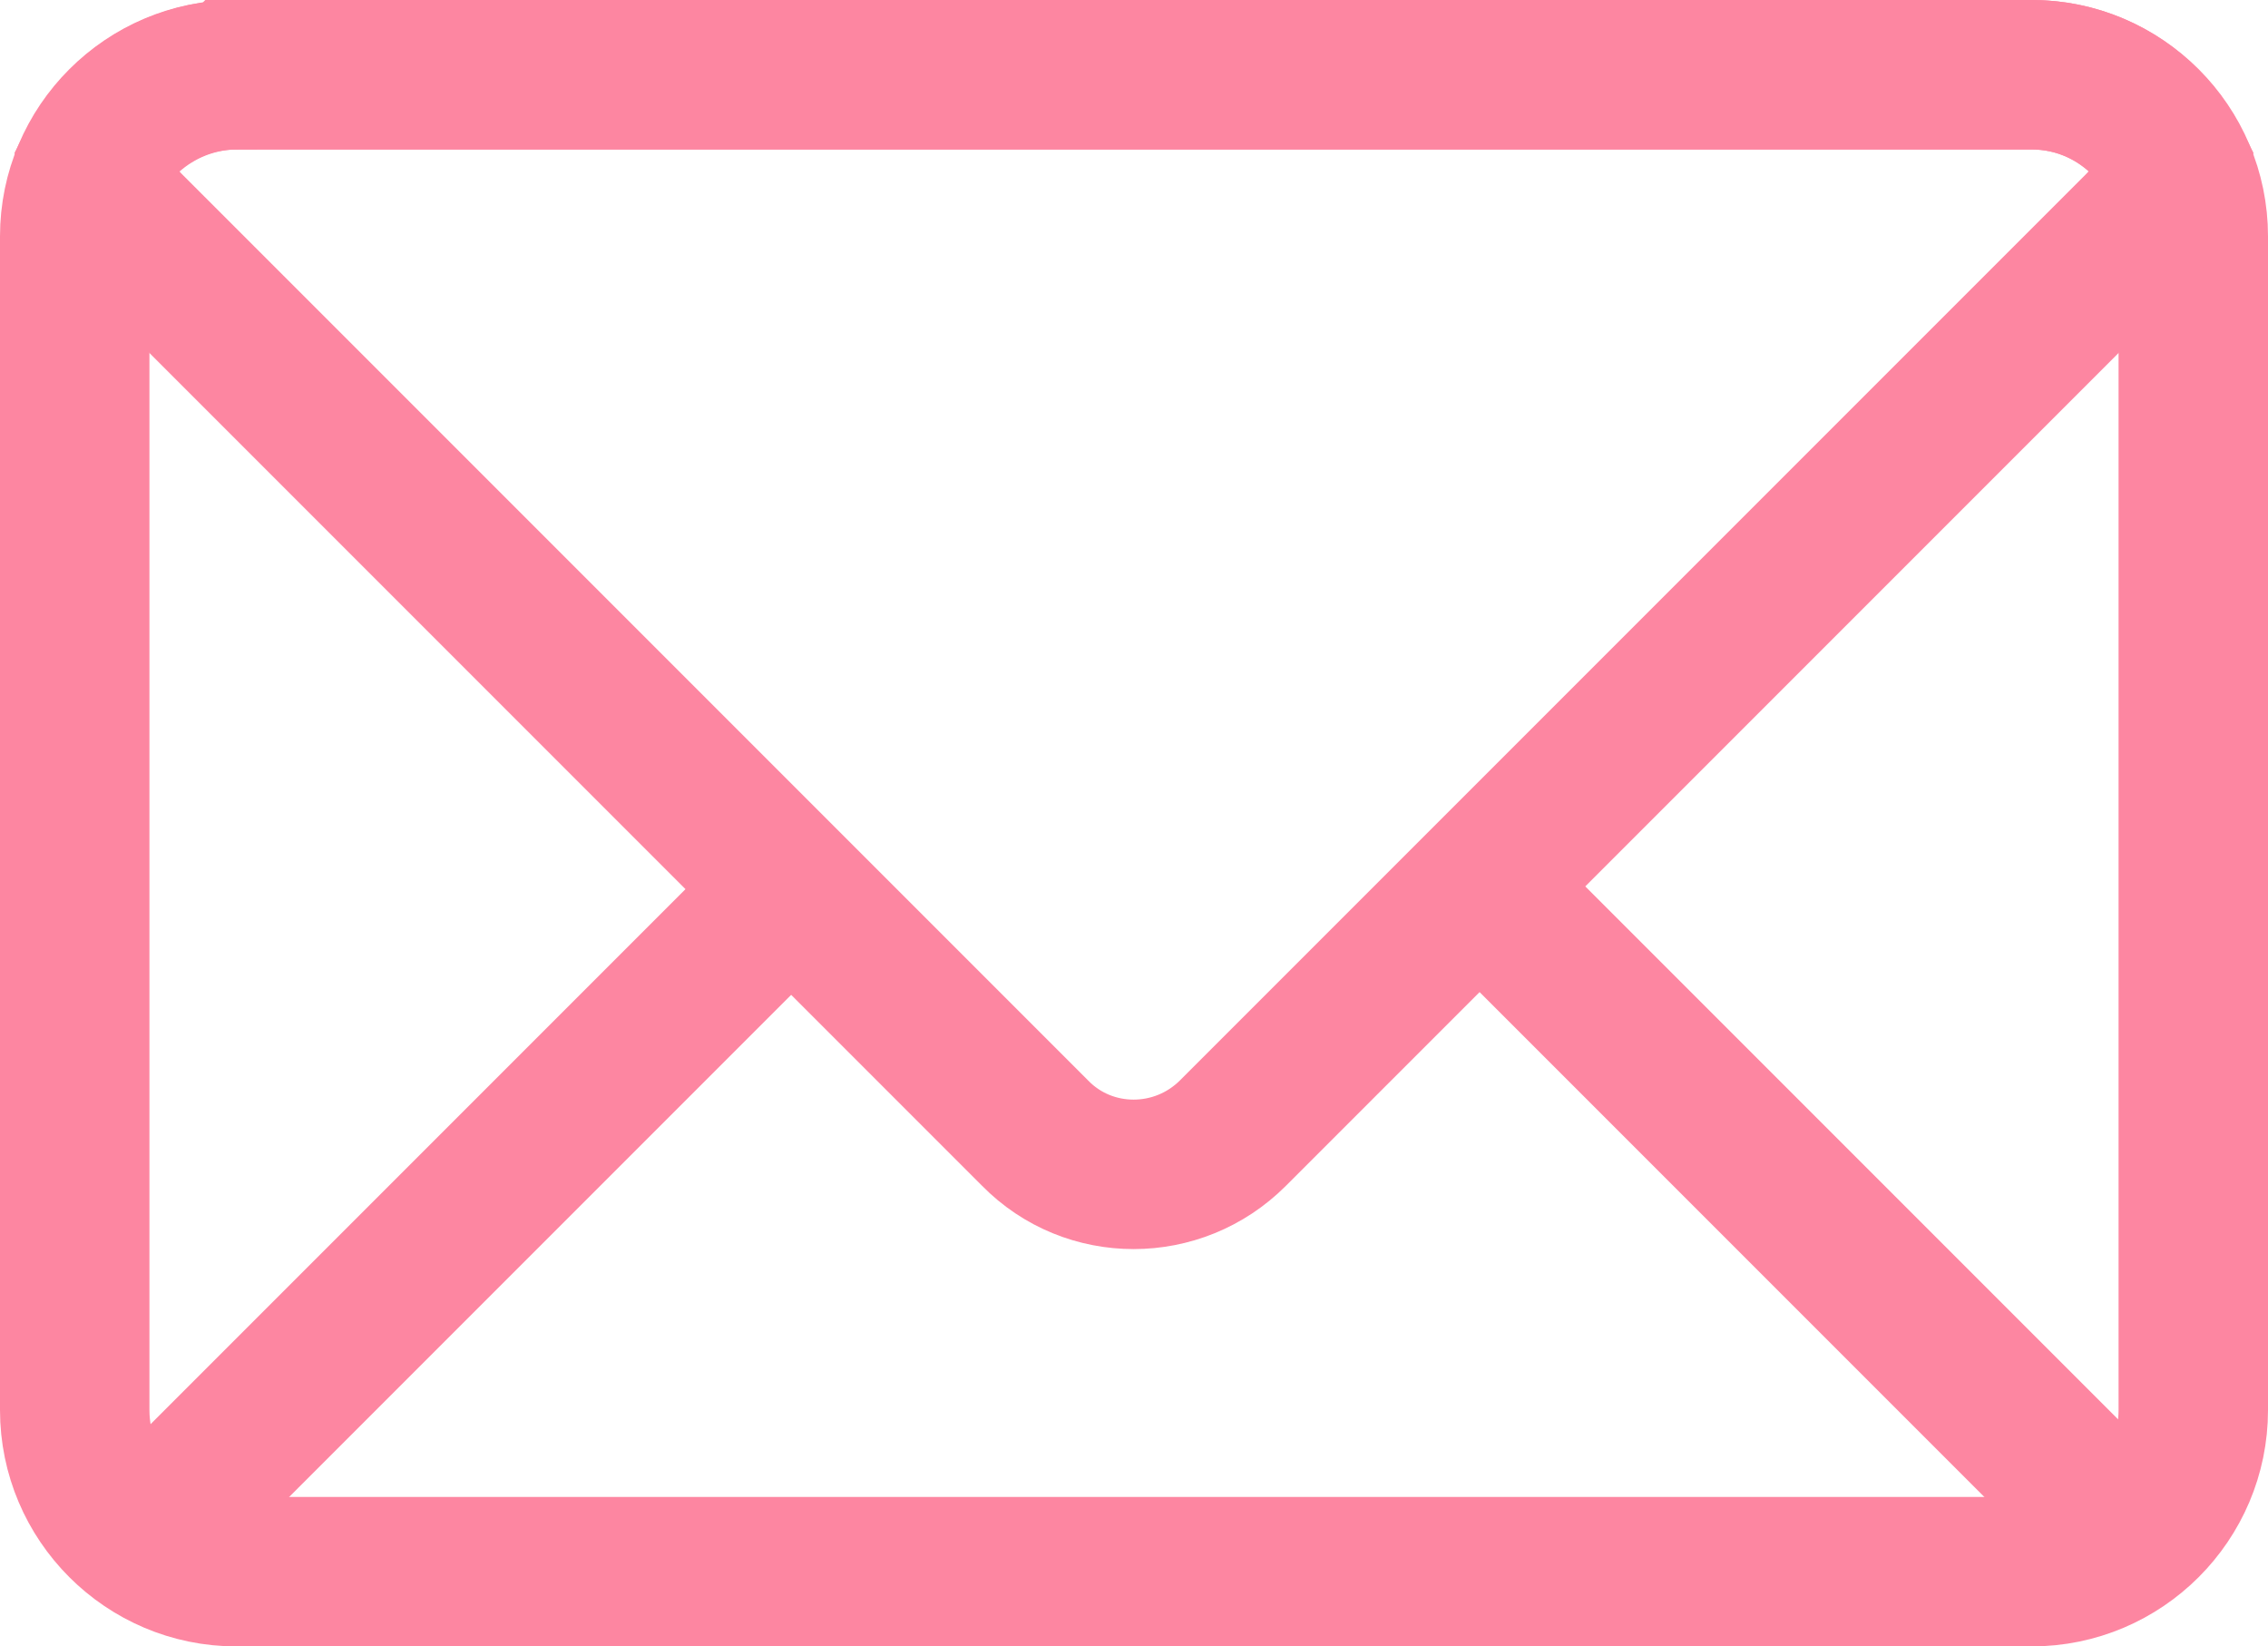
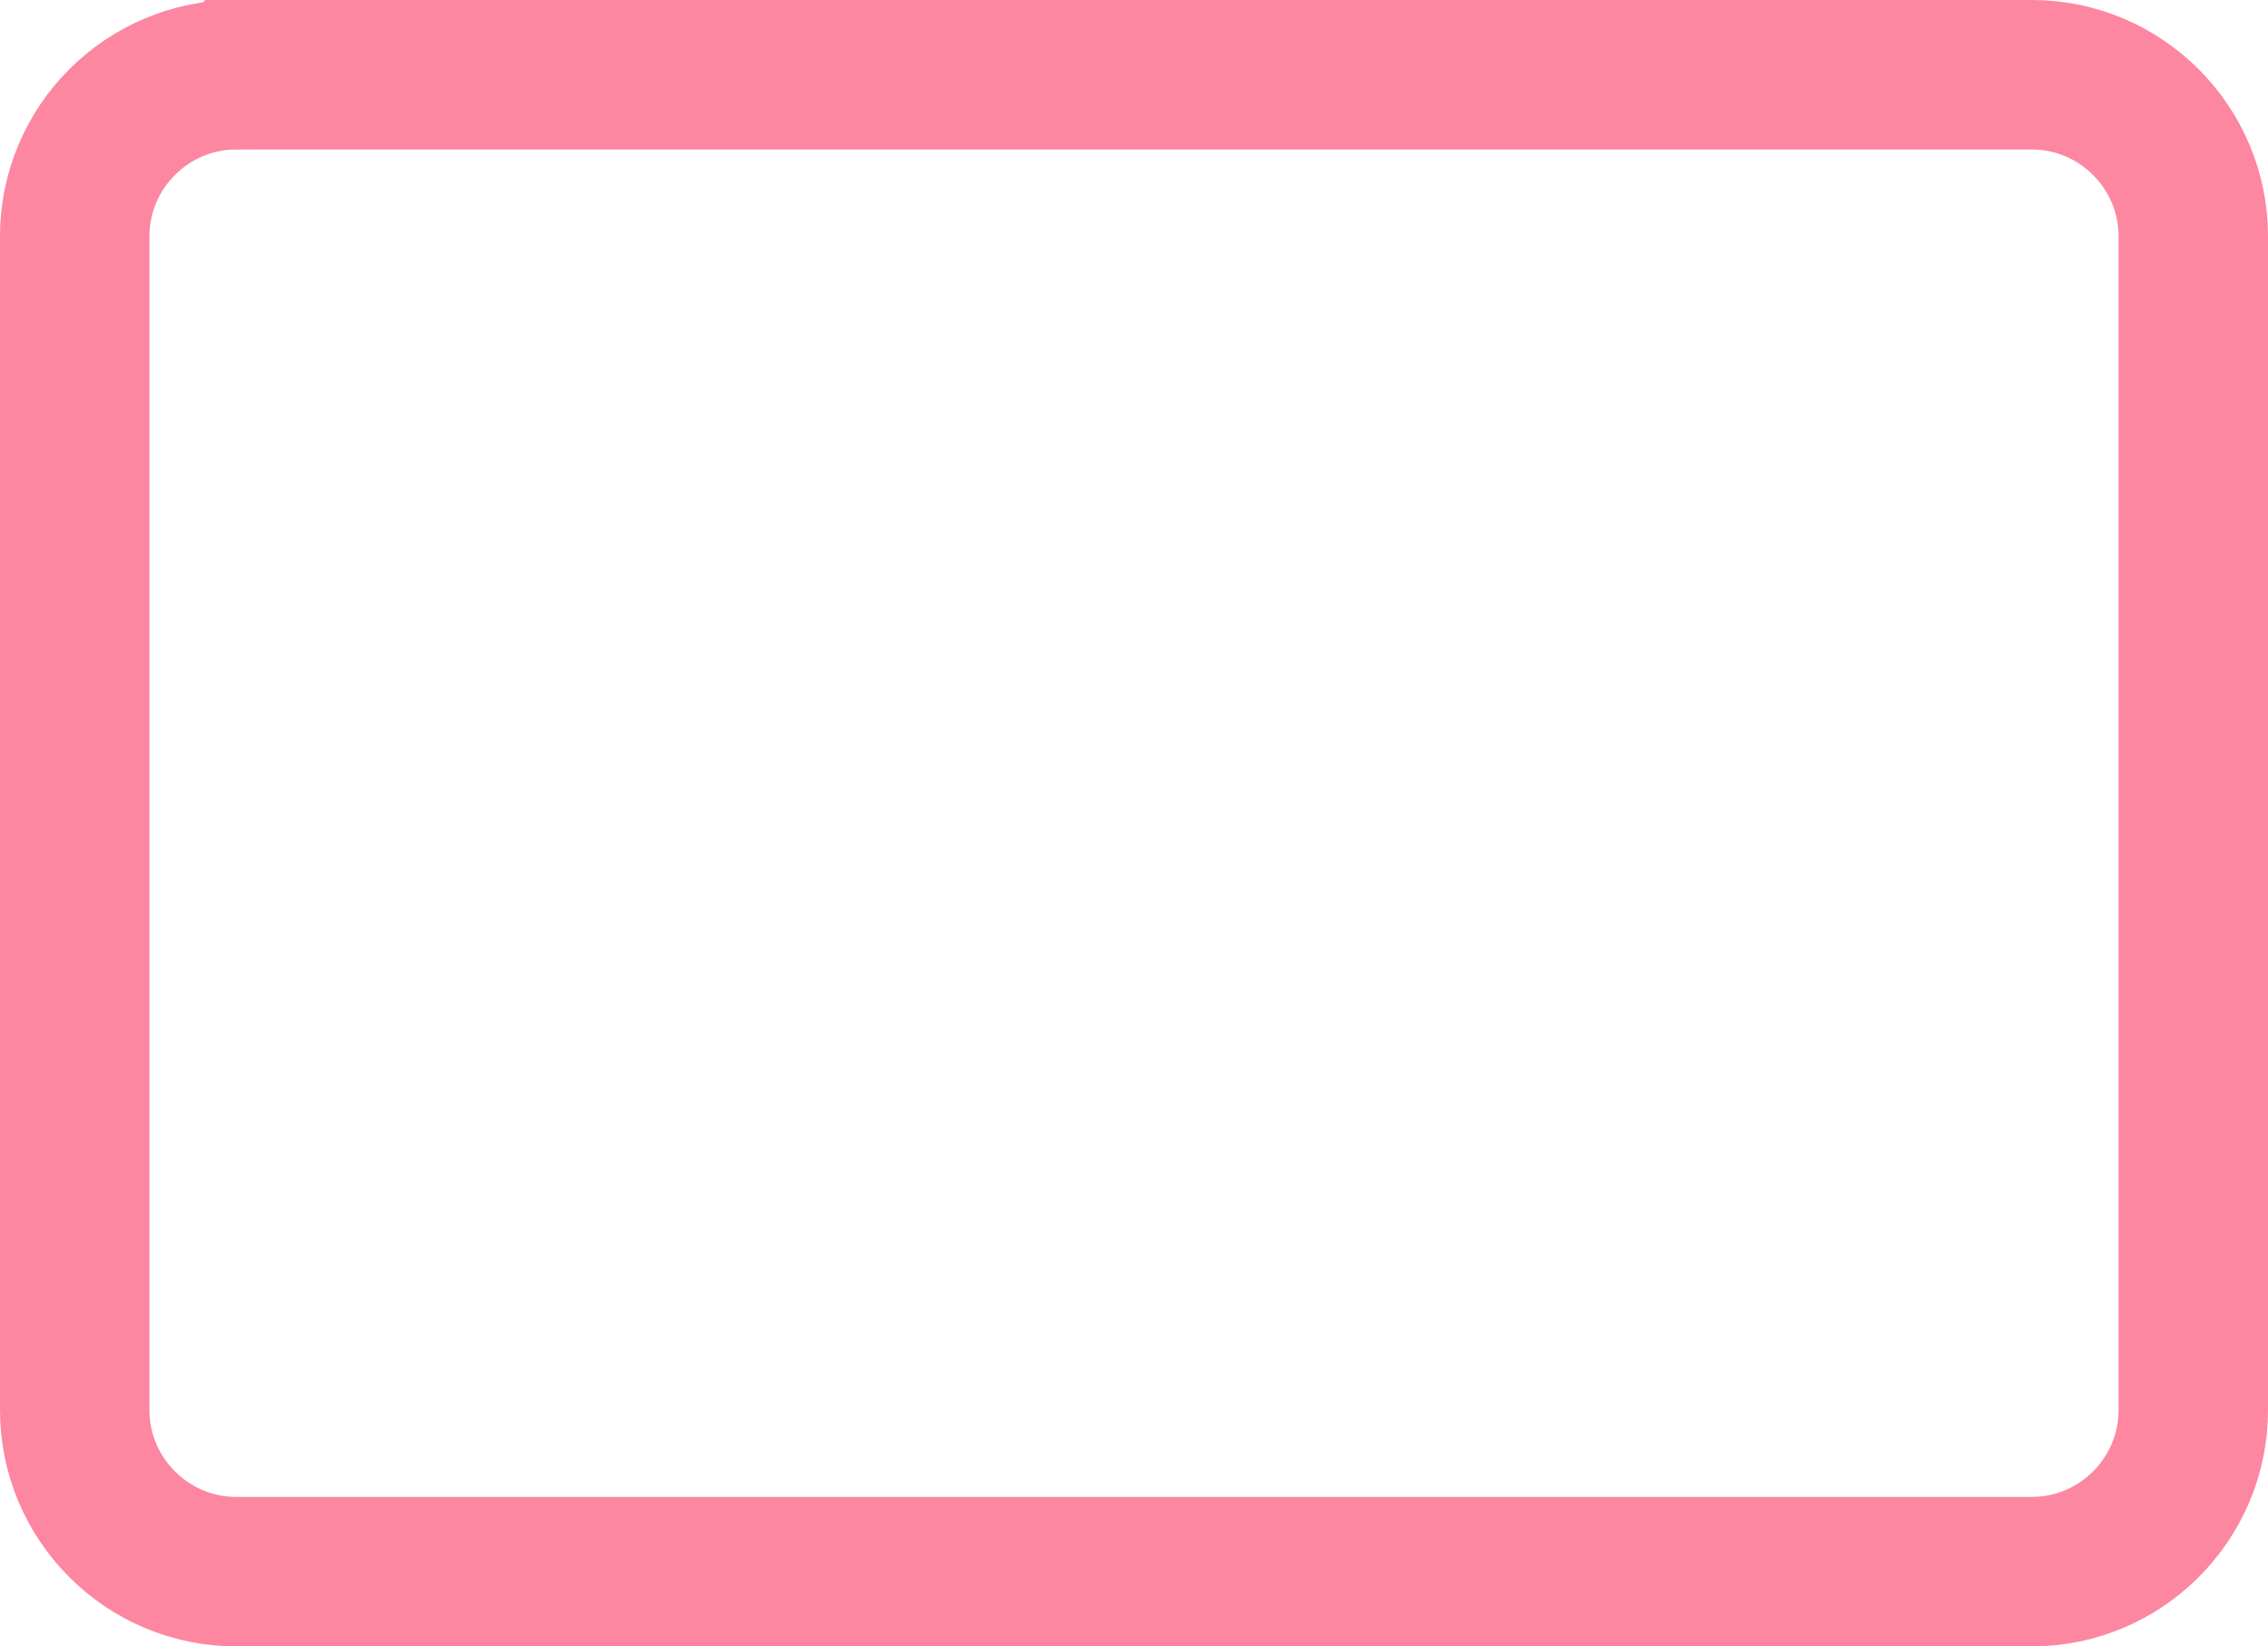
<svg xmlns="http://www.w3.org/2000/svg" id="_レイヤー_2" data-name="レイヤー 2" viewBox="0 0 20.64 14.98">
  <defs>
    <style>
      .cls-1 {
        fill: none;
        stroke: #fd86a1;
        stroke-miterlimit: 2.61;
        stroke-width: 1.36px;
      }
    </style>
  </defs>
  <g id="hover_on">
    <g>
      <path class="cls-1" d="M2.15.68h16.34c.81,0,1.47.66,1.47,1.47v10.68c0,.81-.66,1.47-1.47,1.47H2.15c-.81,0-1.47-.66-1.47-1.47V2.15c0-.81.66-1.47,1.47-1.47h0Z" />
-       <path class="cls-1" d="M2.15.68h16.34c.57,0,1.06.33,1.3.8-.05.22-.16.42-.33.59l-8.24,8.24c-.5.5-1.31.5-1.8,0L1.18,2.07c-.17-.17-.28-.37-.33-.59.24-.47.74-.8,1.31-.8h0Z" />
-       <line class="cls-1" x1="7.2" y1="8.09" x2="1.27" y2="14.02" />
-       <line class="cls-1" x1="13.49" y1="8.09" x2="19.42" y2="14.02" />
    </g>
  </g>
</svg>